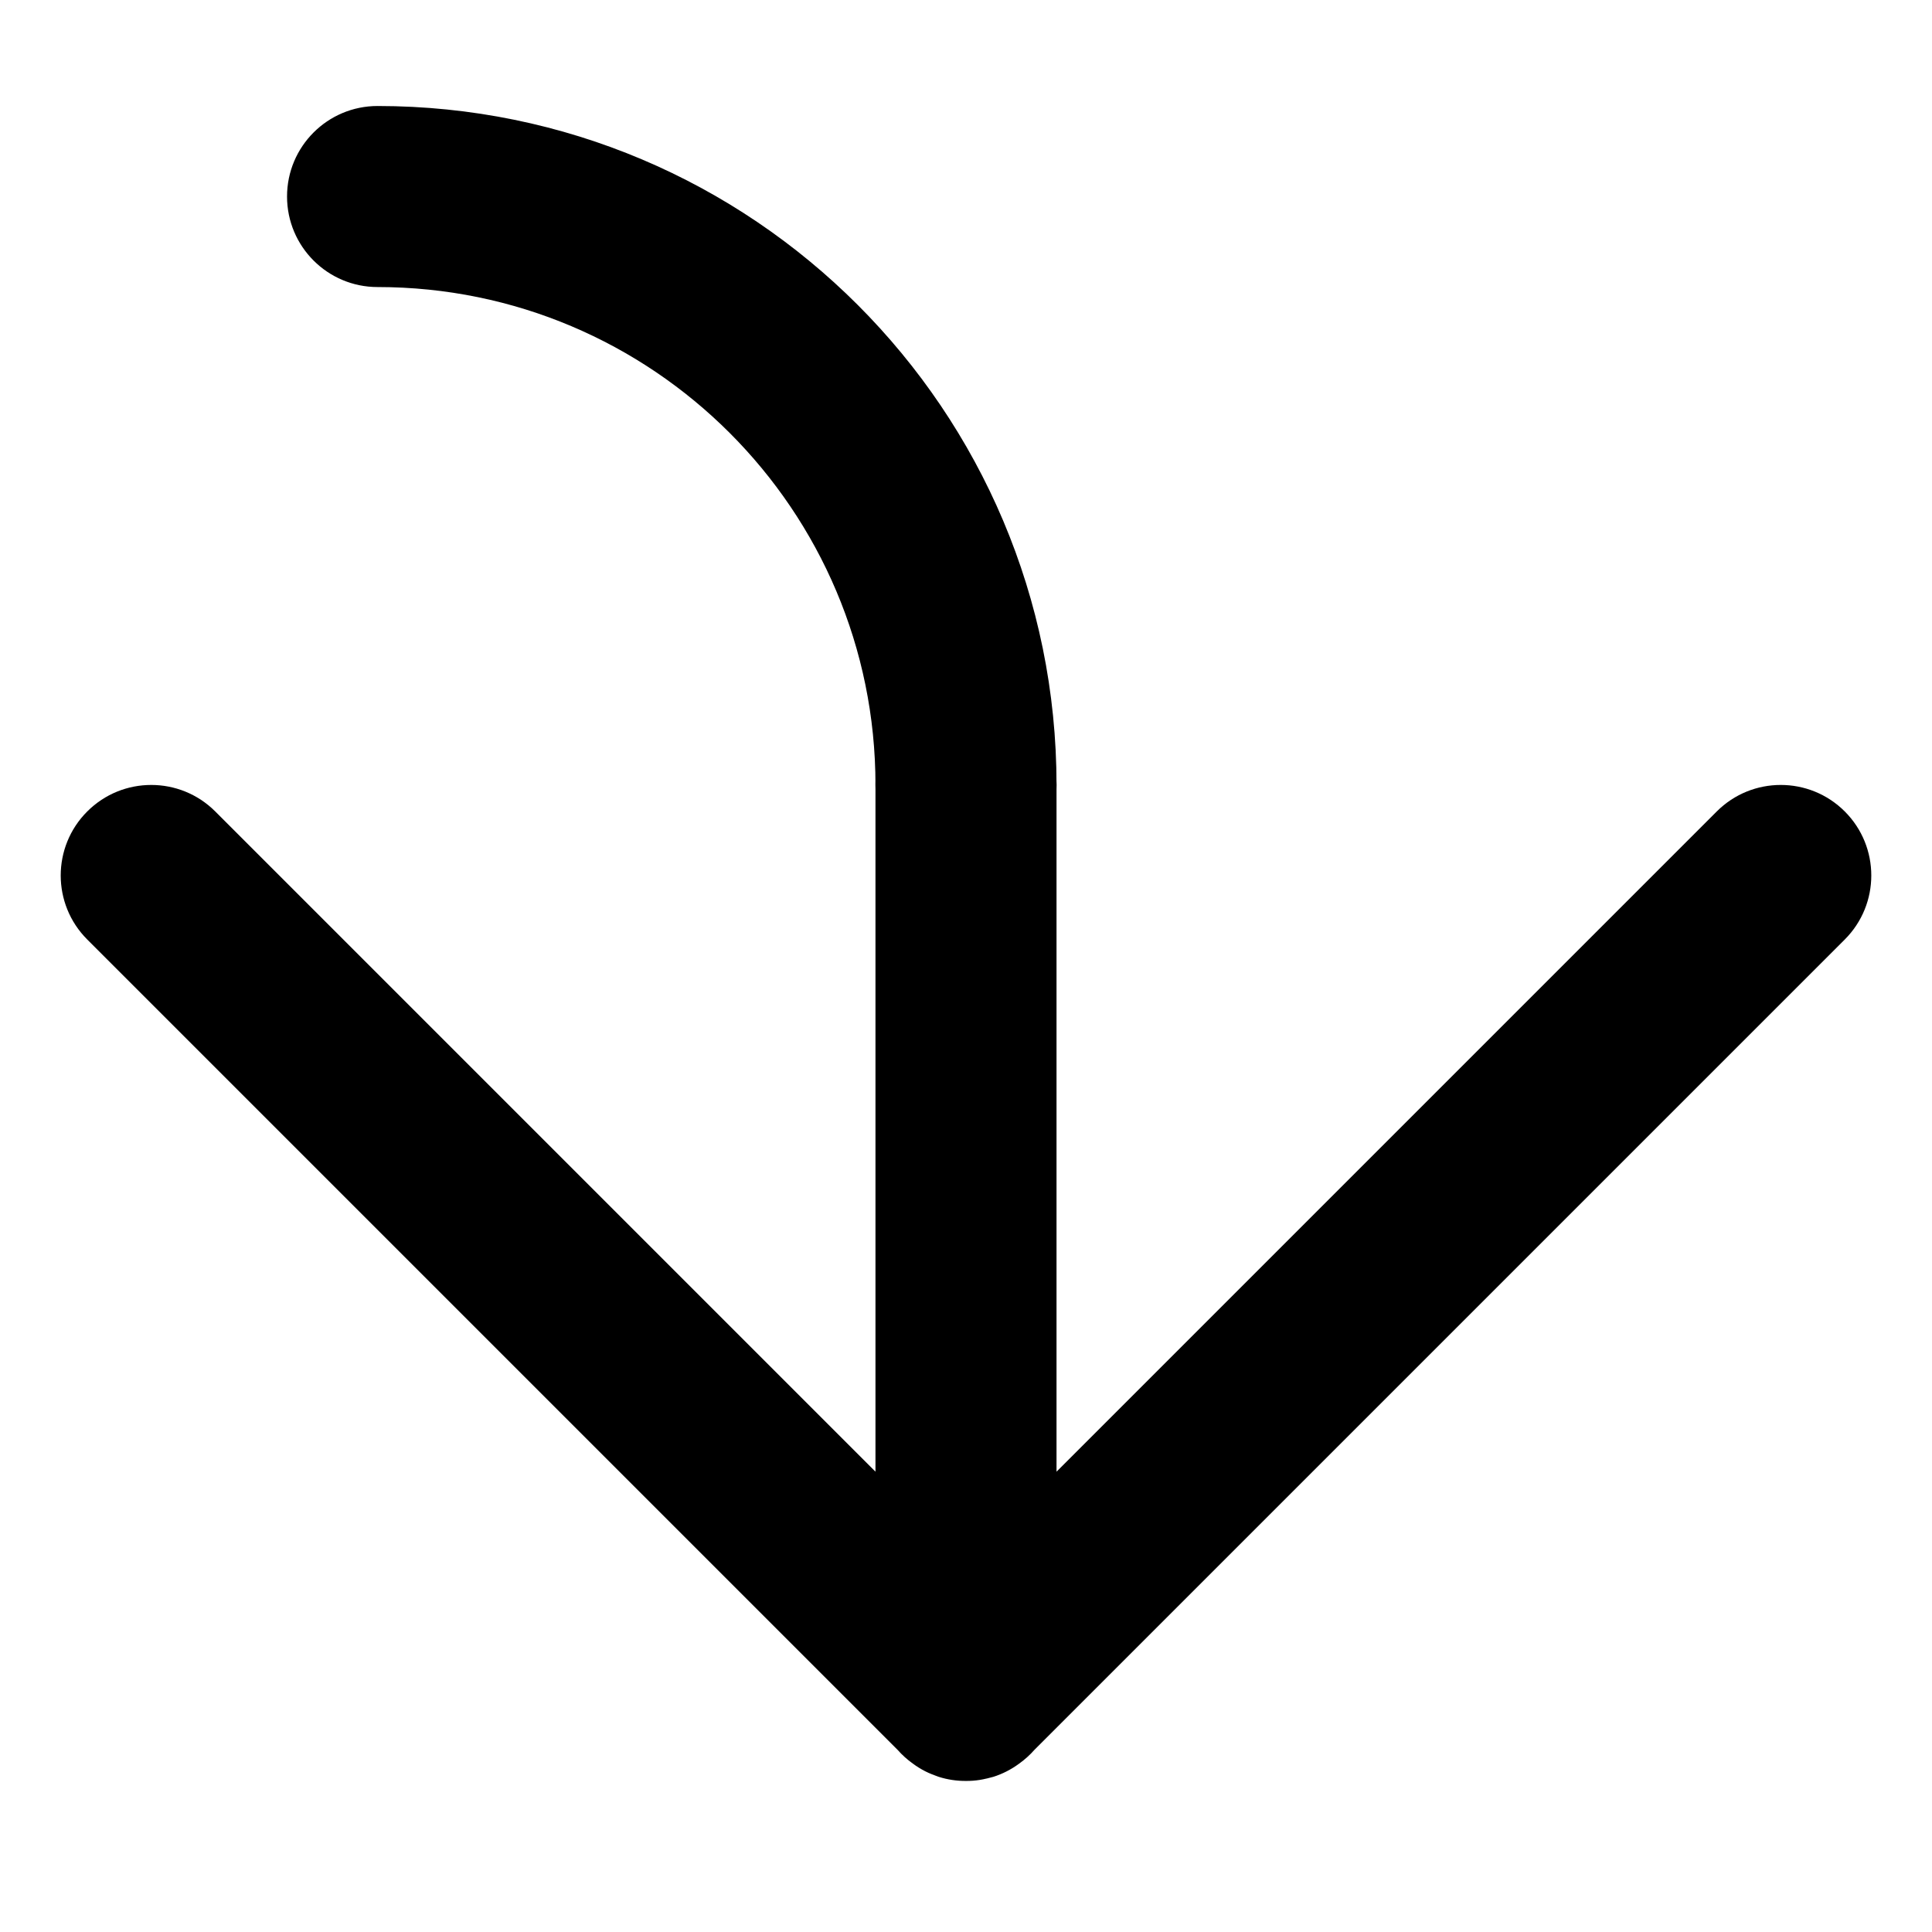
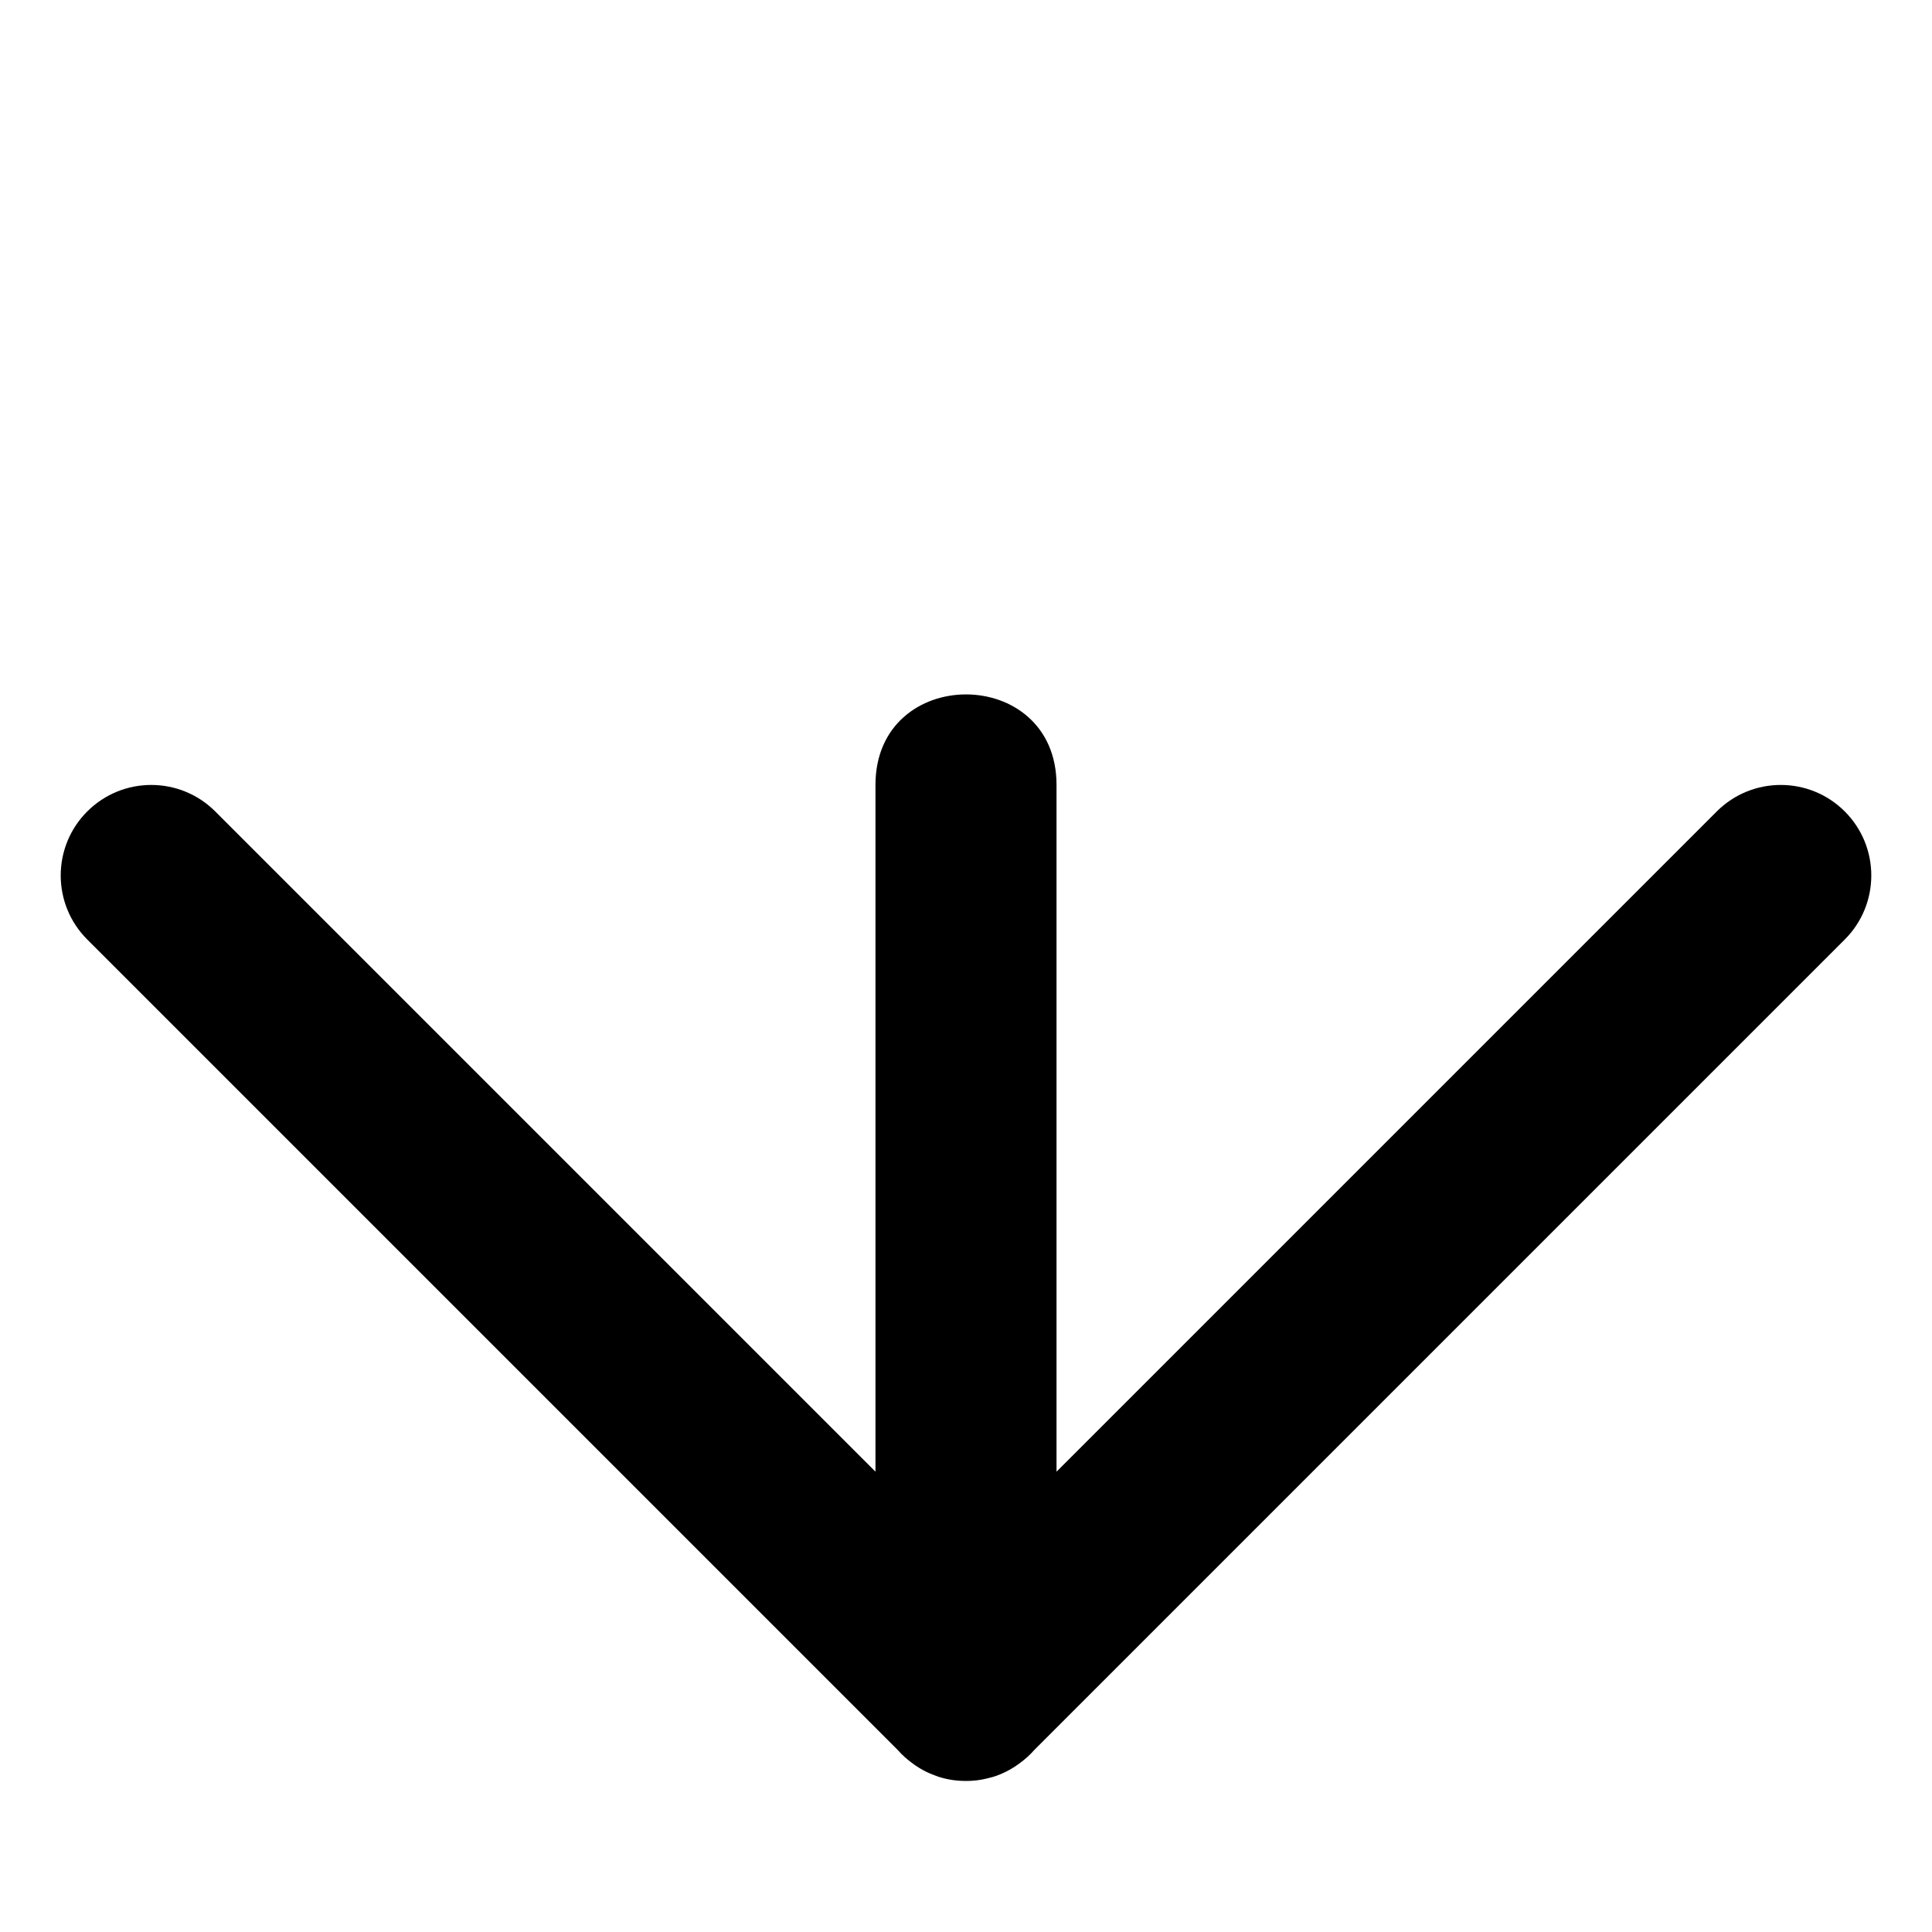
<svg xmlns="http://www.w3.org/2000/svg" fill="#000000" width="800px" height="800px" version="1.1" viewBox="144 144 512 512">
  <g>
    <path d="m423.99 591.93c0 6.32-2.258 11.711-5.836 15.773l-1.191 1.191c-0.91 0.91-1.863 1.73-2.844 2.457-2.047 1.469-4.309 2.613-6.695 3.394-2.551 0.887-5 1.238-7.422 1.223-2.426 0.016-4.871-0.336-7.254-1.094-2.555-0.91-4.82-2.055-6.863-3.523-0.984-0.727-1.938-1.547-2.848-2.457l-1.191-1.191c-3.574-4.062-5.836-9.453-5.836-15.773v-239.91c0-31.988 47.98-31.988 47.98 0v239.91l-40.953-16.965 40.953-40.953zm-42.145 15.773c-3.574-4.062-5.836-9.453-5.836-15.773v-239.91c0-31.988 47.98-31.988 47.98 0v239.91l-40.953-16.965 215.92-215.92c9.367-9.367 24.559-9.367 33.93 0 9.367 9.371 9.367 24.559 0 33.93l-214.73 214.73c-1.207 1.371-2.566 2.594-4.035 3.648-2.168 1.605-4.484 2.766-6.867 3.523-2.215 0.652-4.723 1.074-7.25 1.094-2.531-0.02-5.039-0.441-7.426-1.223-2.211-0.629-4.527-1.789-6.691-3.394-1.473-1.055-2.832-2.277-4.039-3.648l-214.73-214.73c-9.371-9.371-9.371-24.559 0-33.93 9.367-9.367 24.559-9.367 33.926 0l215.92 215.92-40.953 16.965v-239.91h47.98z" />
-     <path d="m244.06 220.07c72.871 0 131.95 59.078 131.95 131.95 0 13.25 10.742 23.992 23.992 23.992s23.988-10.742 23.988-23.992c0-99.371-80.559-179.93-179.93-179.93-13.25 0-23.992 10.738-23.992 23.988s10.742 23.992 23.992 23.992z" />
  </g>
</svg>